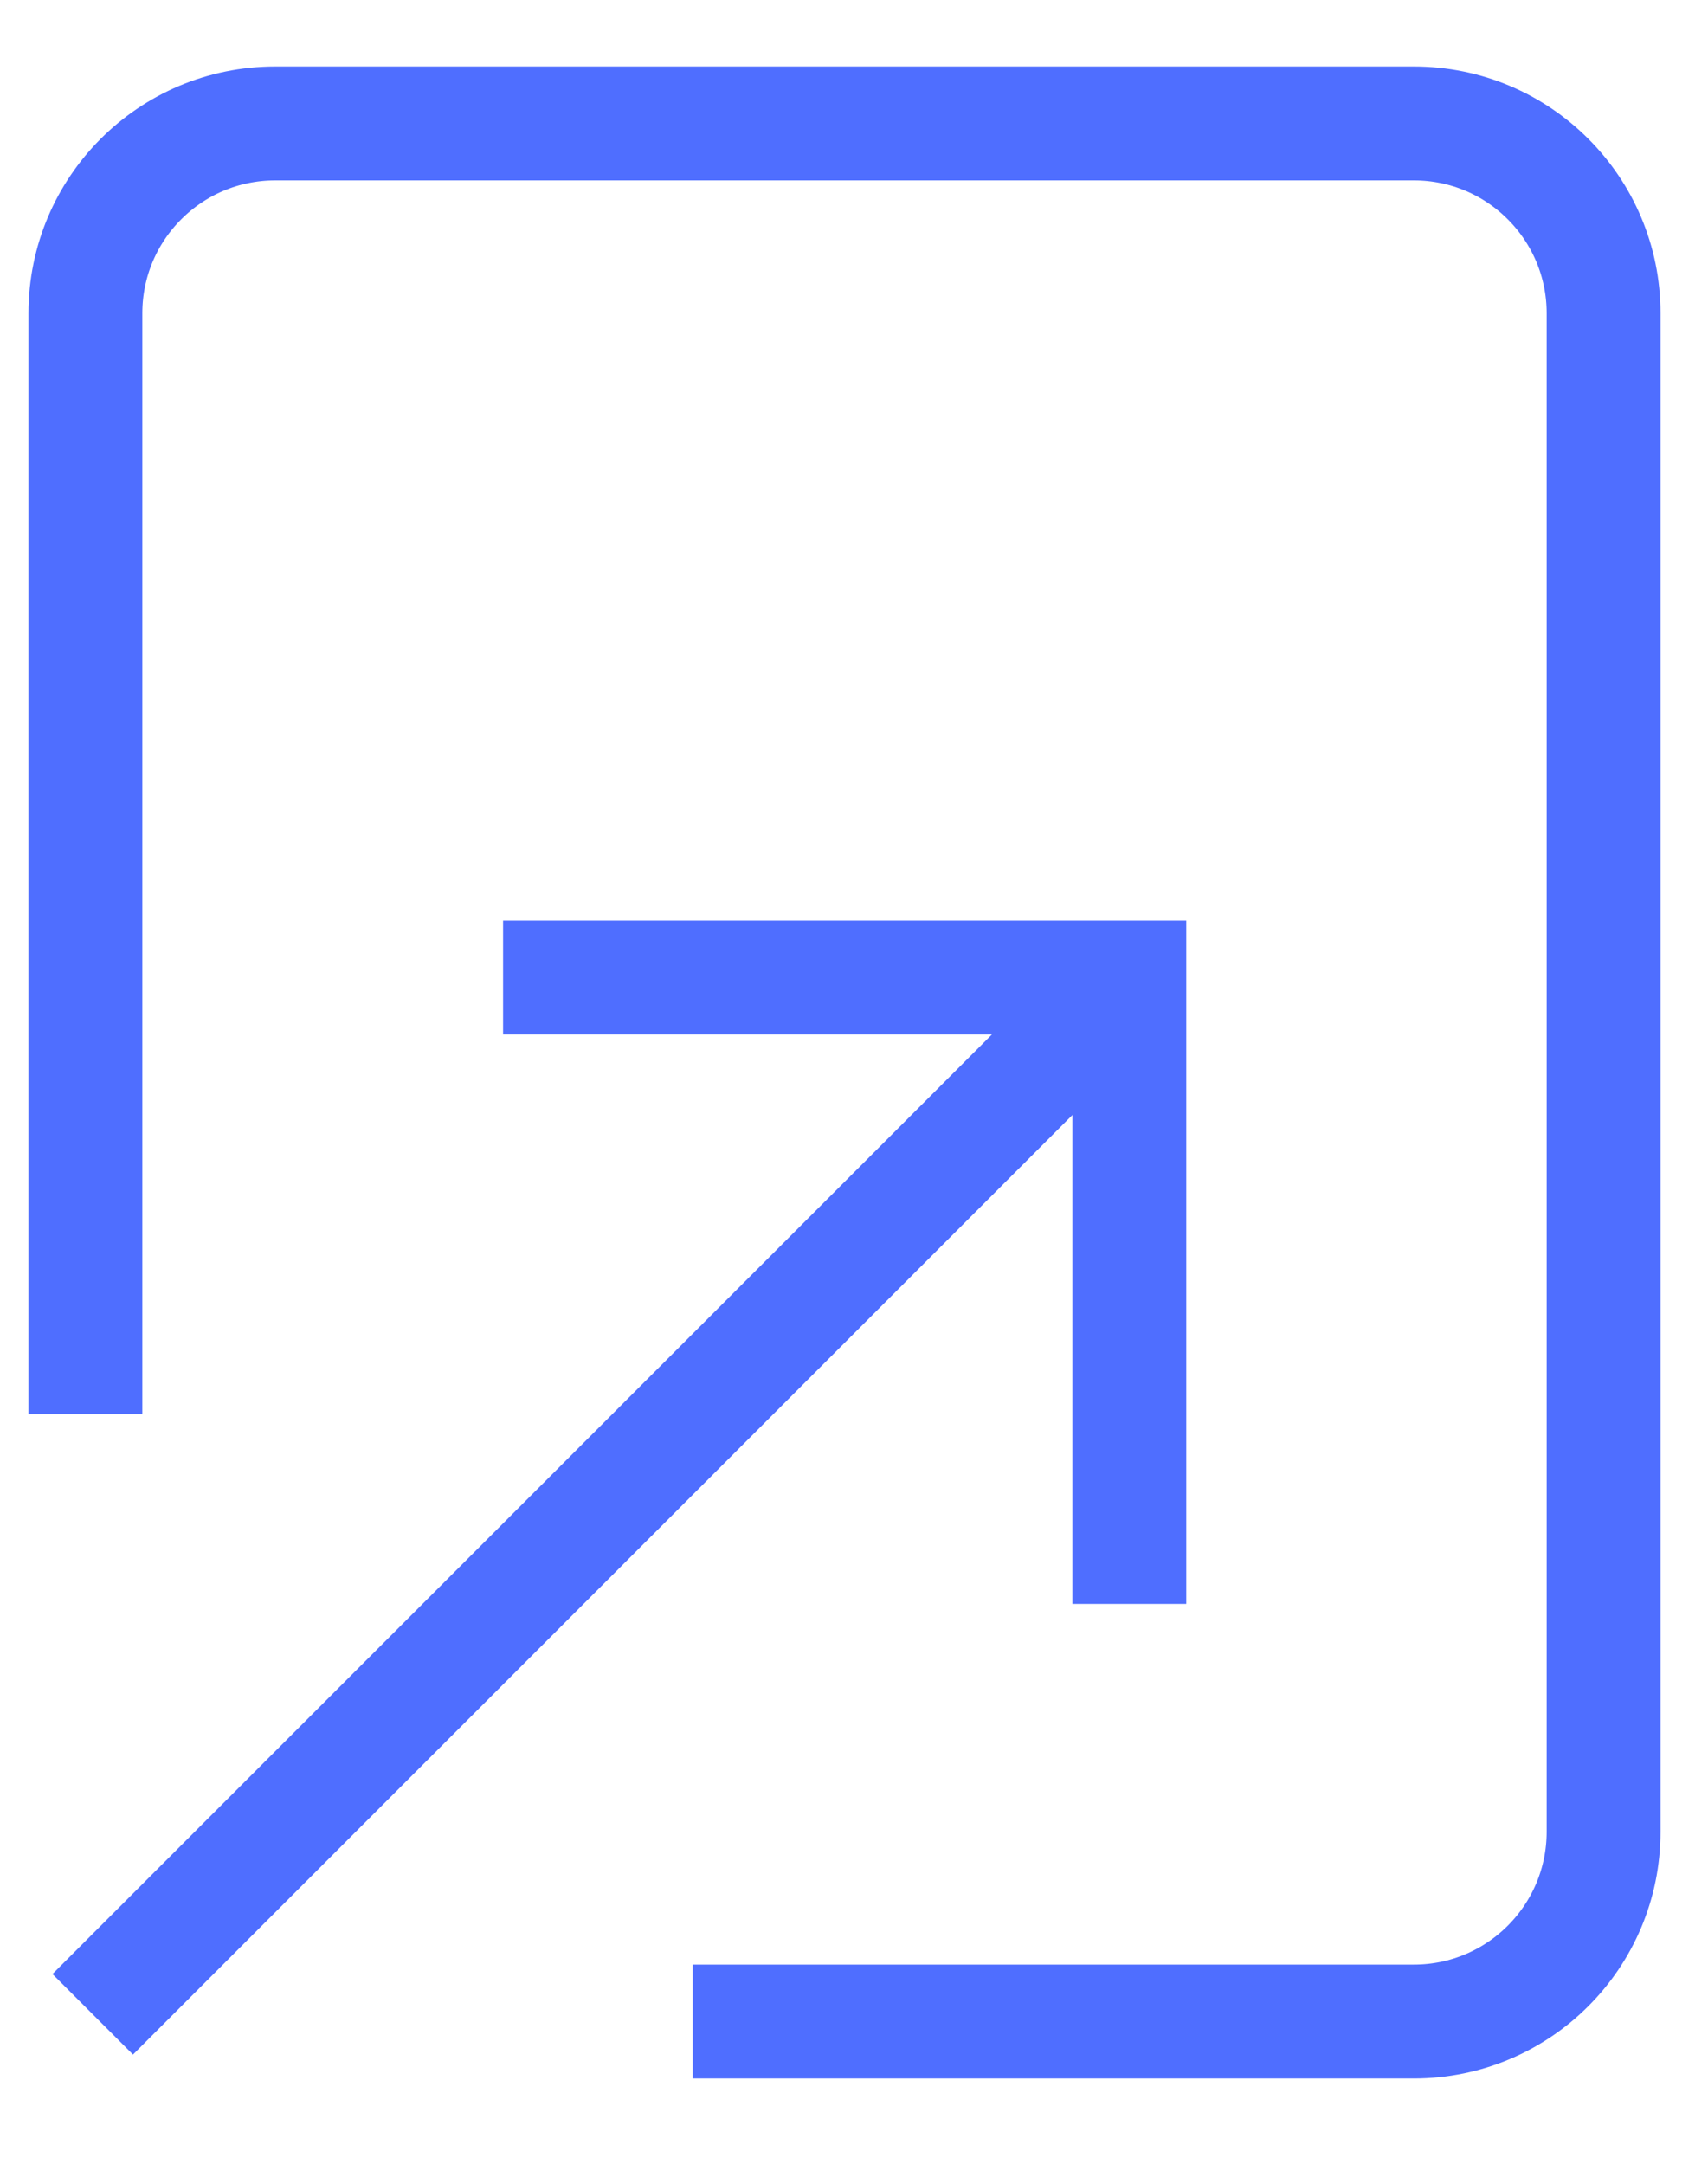
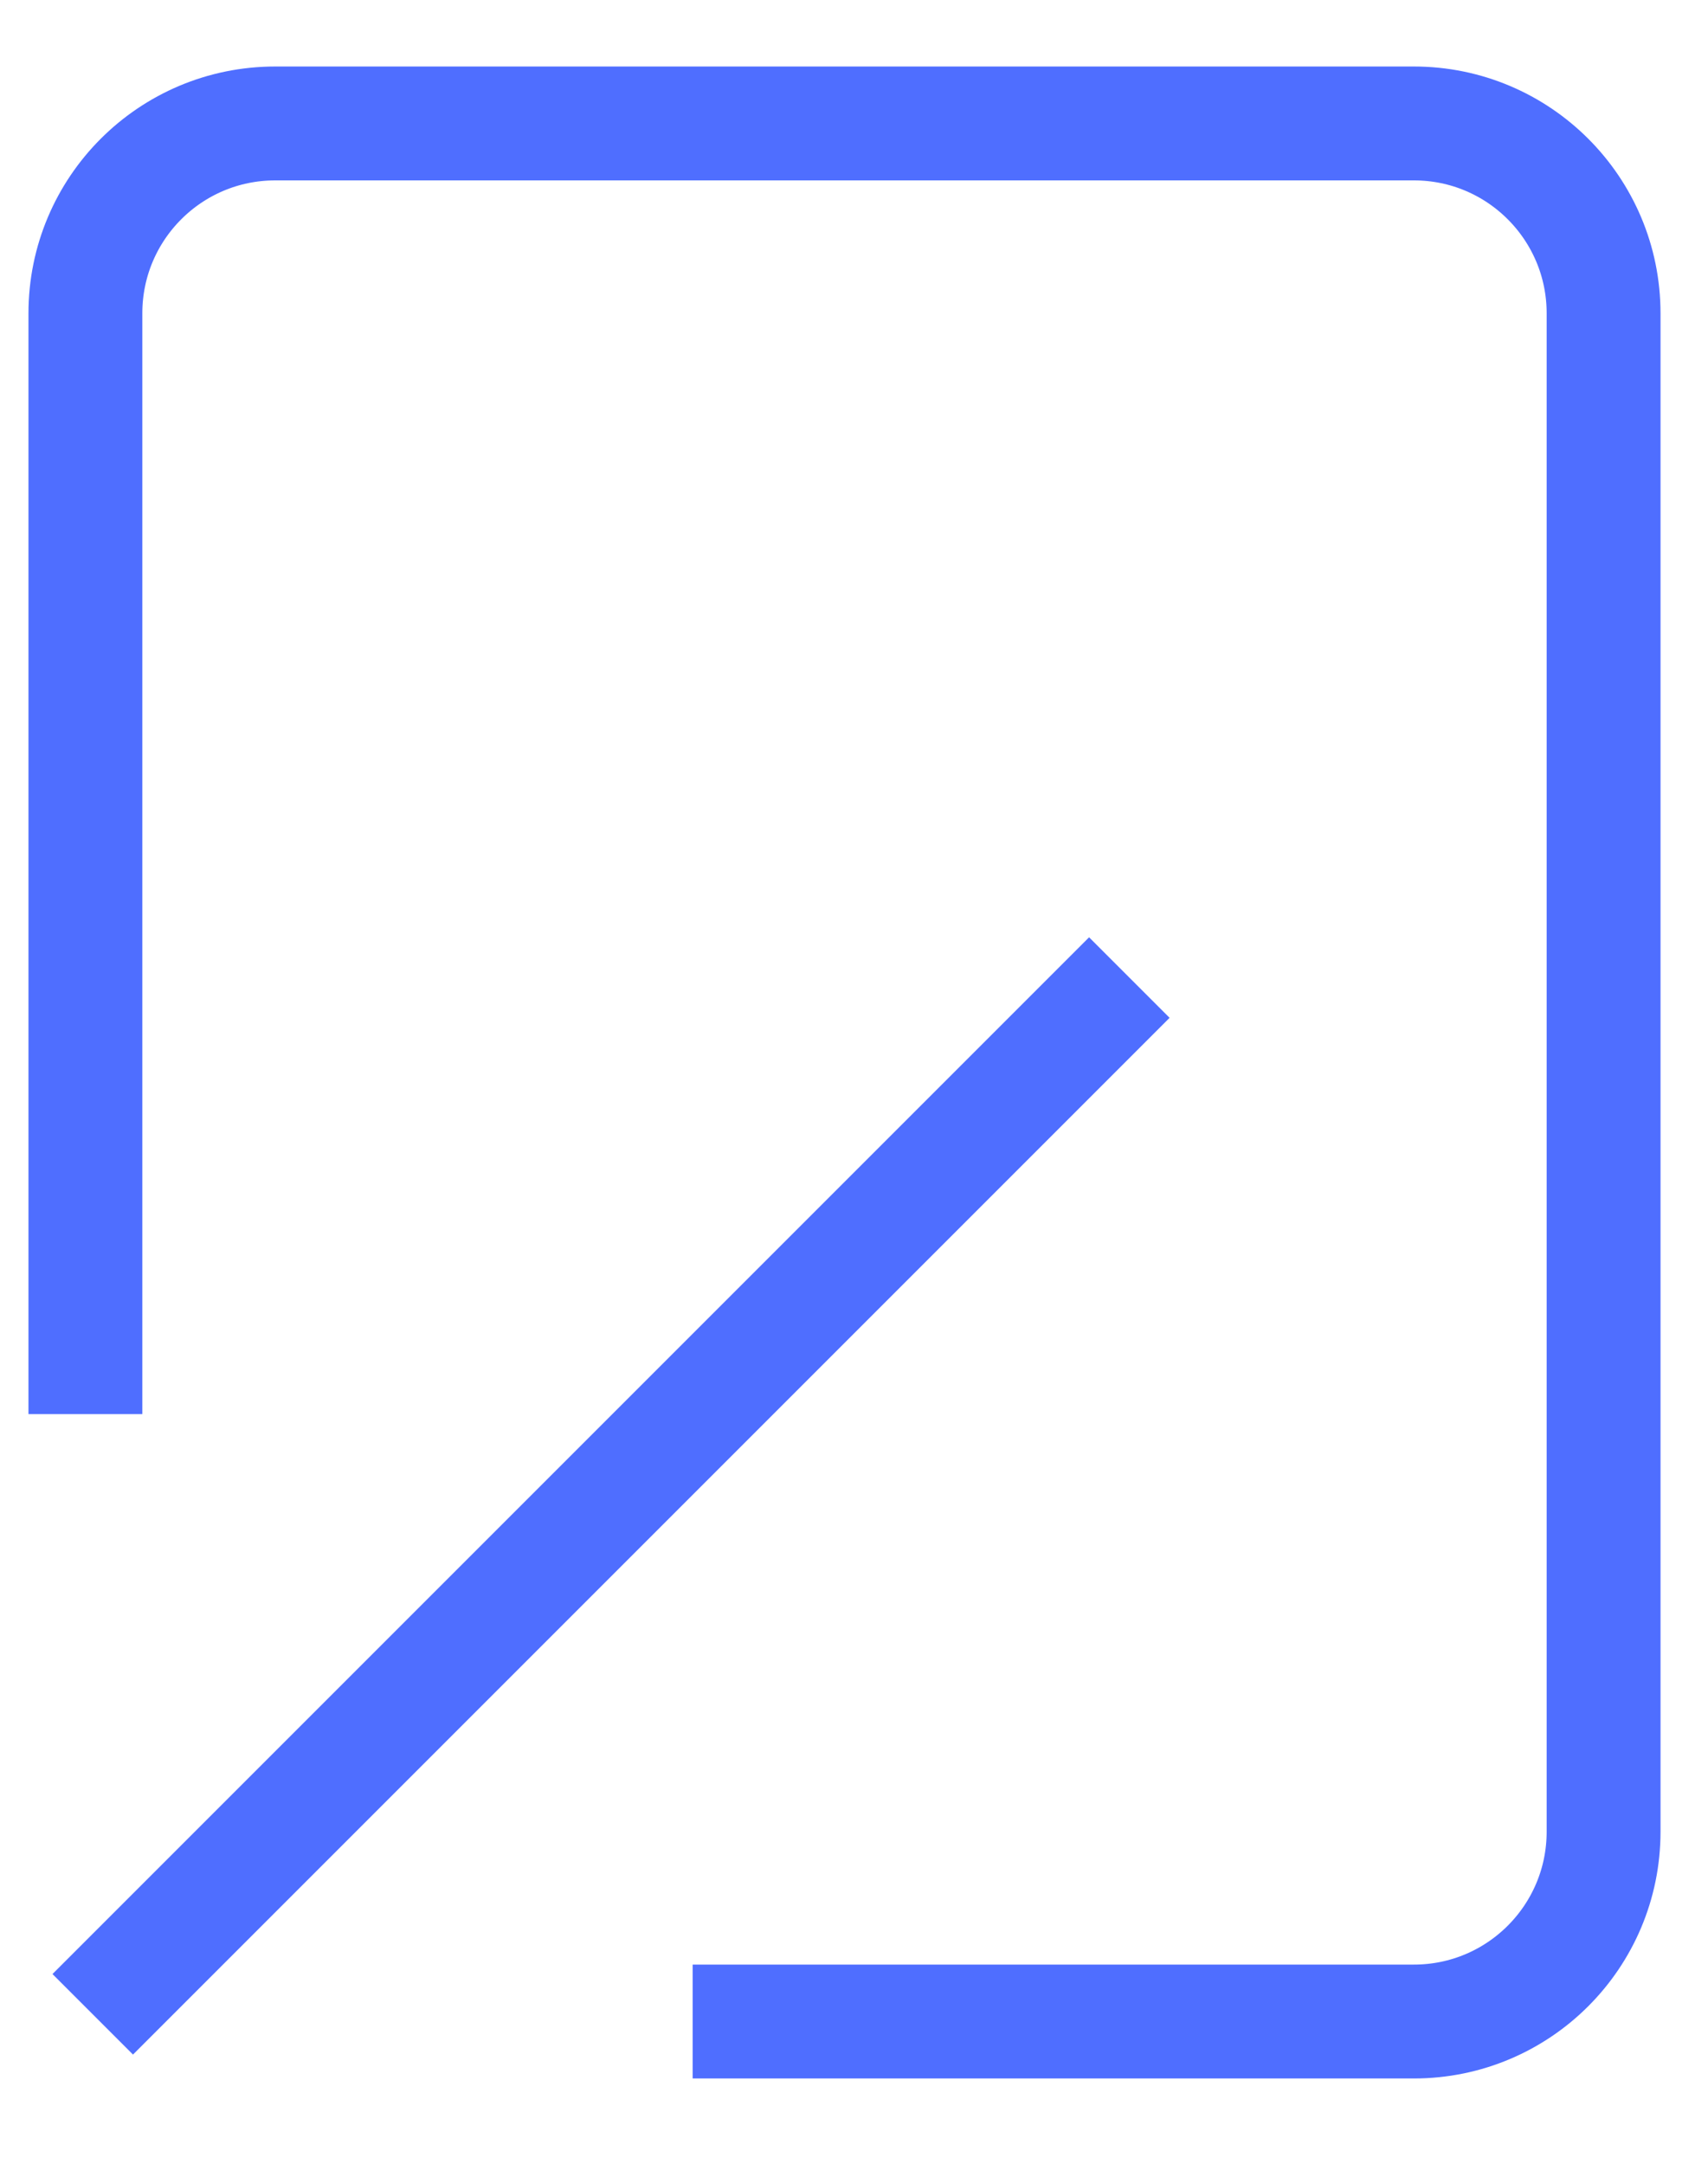
<svg xmlns="http://www.w3.org/2000/svg" width="15" height="19" viewBox="0 0 15 19" fill="none">
  <path d="M1.168 17.334L9.918 8.584L9.501 9.001" stroke="#4F6EFF" stroke-miterlimit="10" stroke-linecap="square" />
-   <path d="M4.918 8.584H9.918V13.584" stroke="#4F6EFF" stroke-miterlimit="10" stroke-linecap="square" />
  <path d="M6.583 17.751H12.417C13.337 17.751 14.083 17.005 14.083 16.084V2.751C14.083 1.83 13.337 1.084 12.417 1.084H2.417C1.496 1.084 0.75 1.83 0.75 2.751V11.917" stroke="#4F6EFF" stroke-miterlimit="10" stroke-linecap="square" />
</svg>